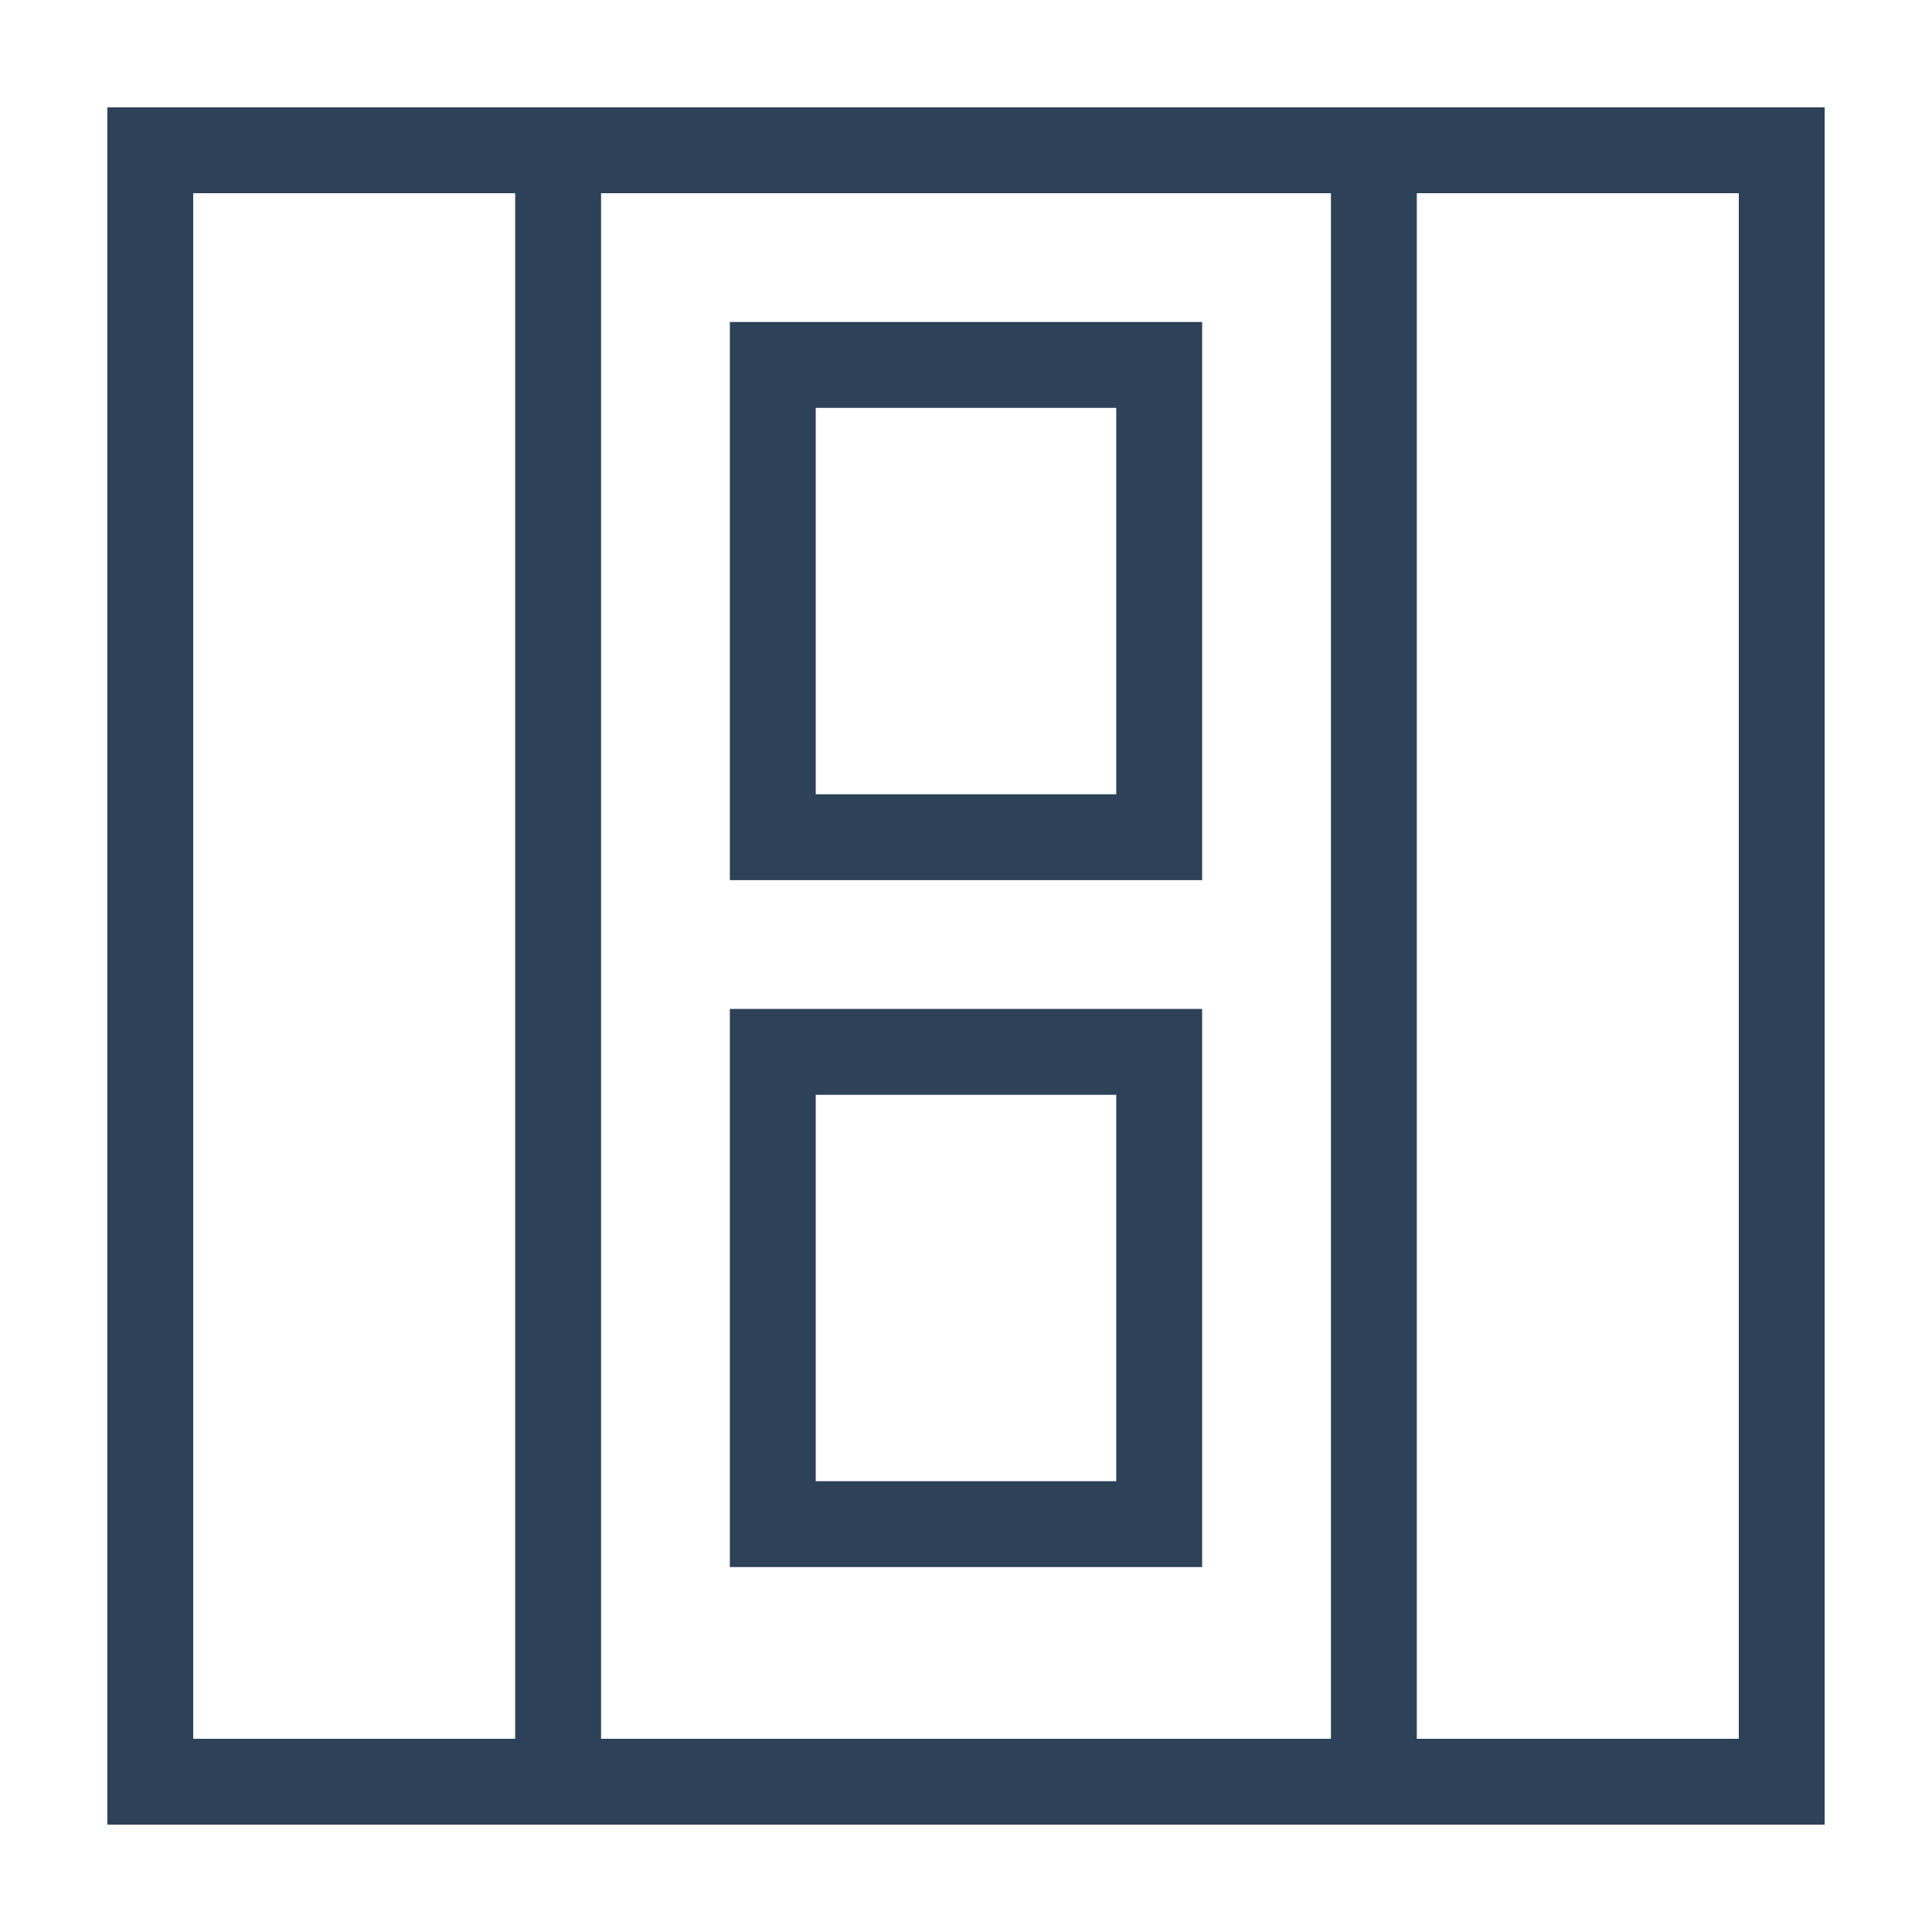
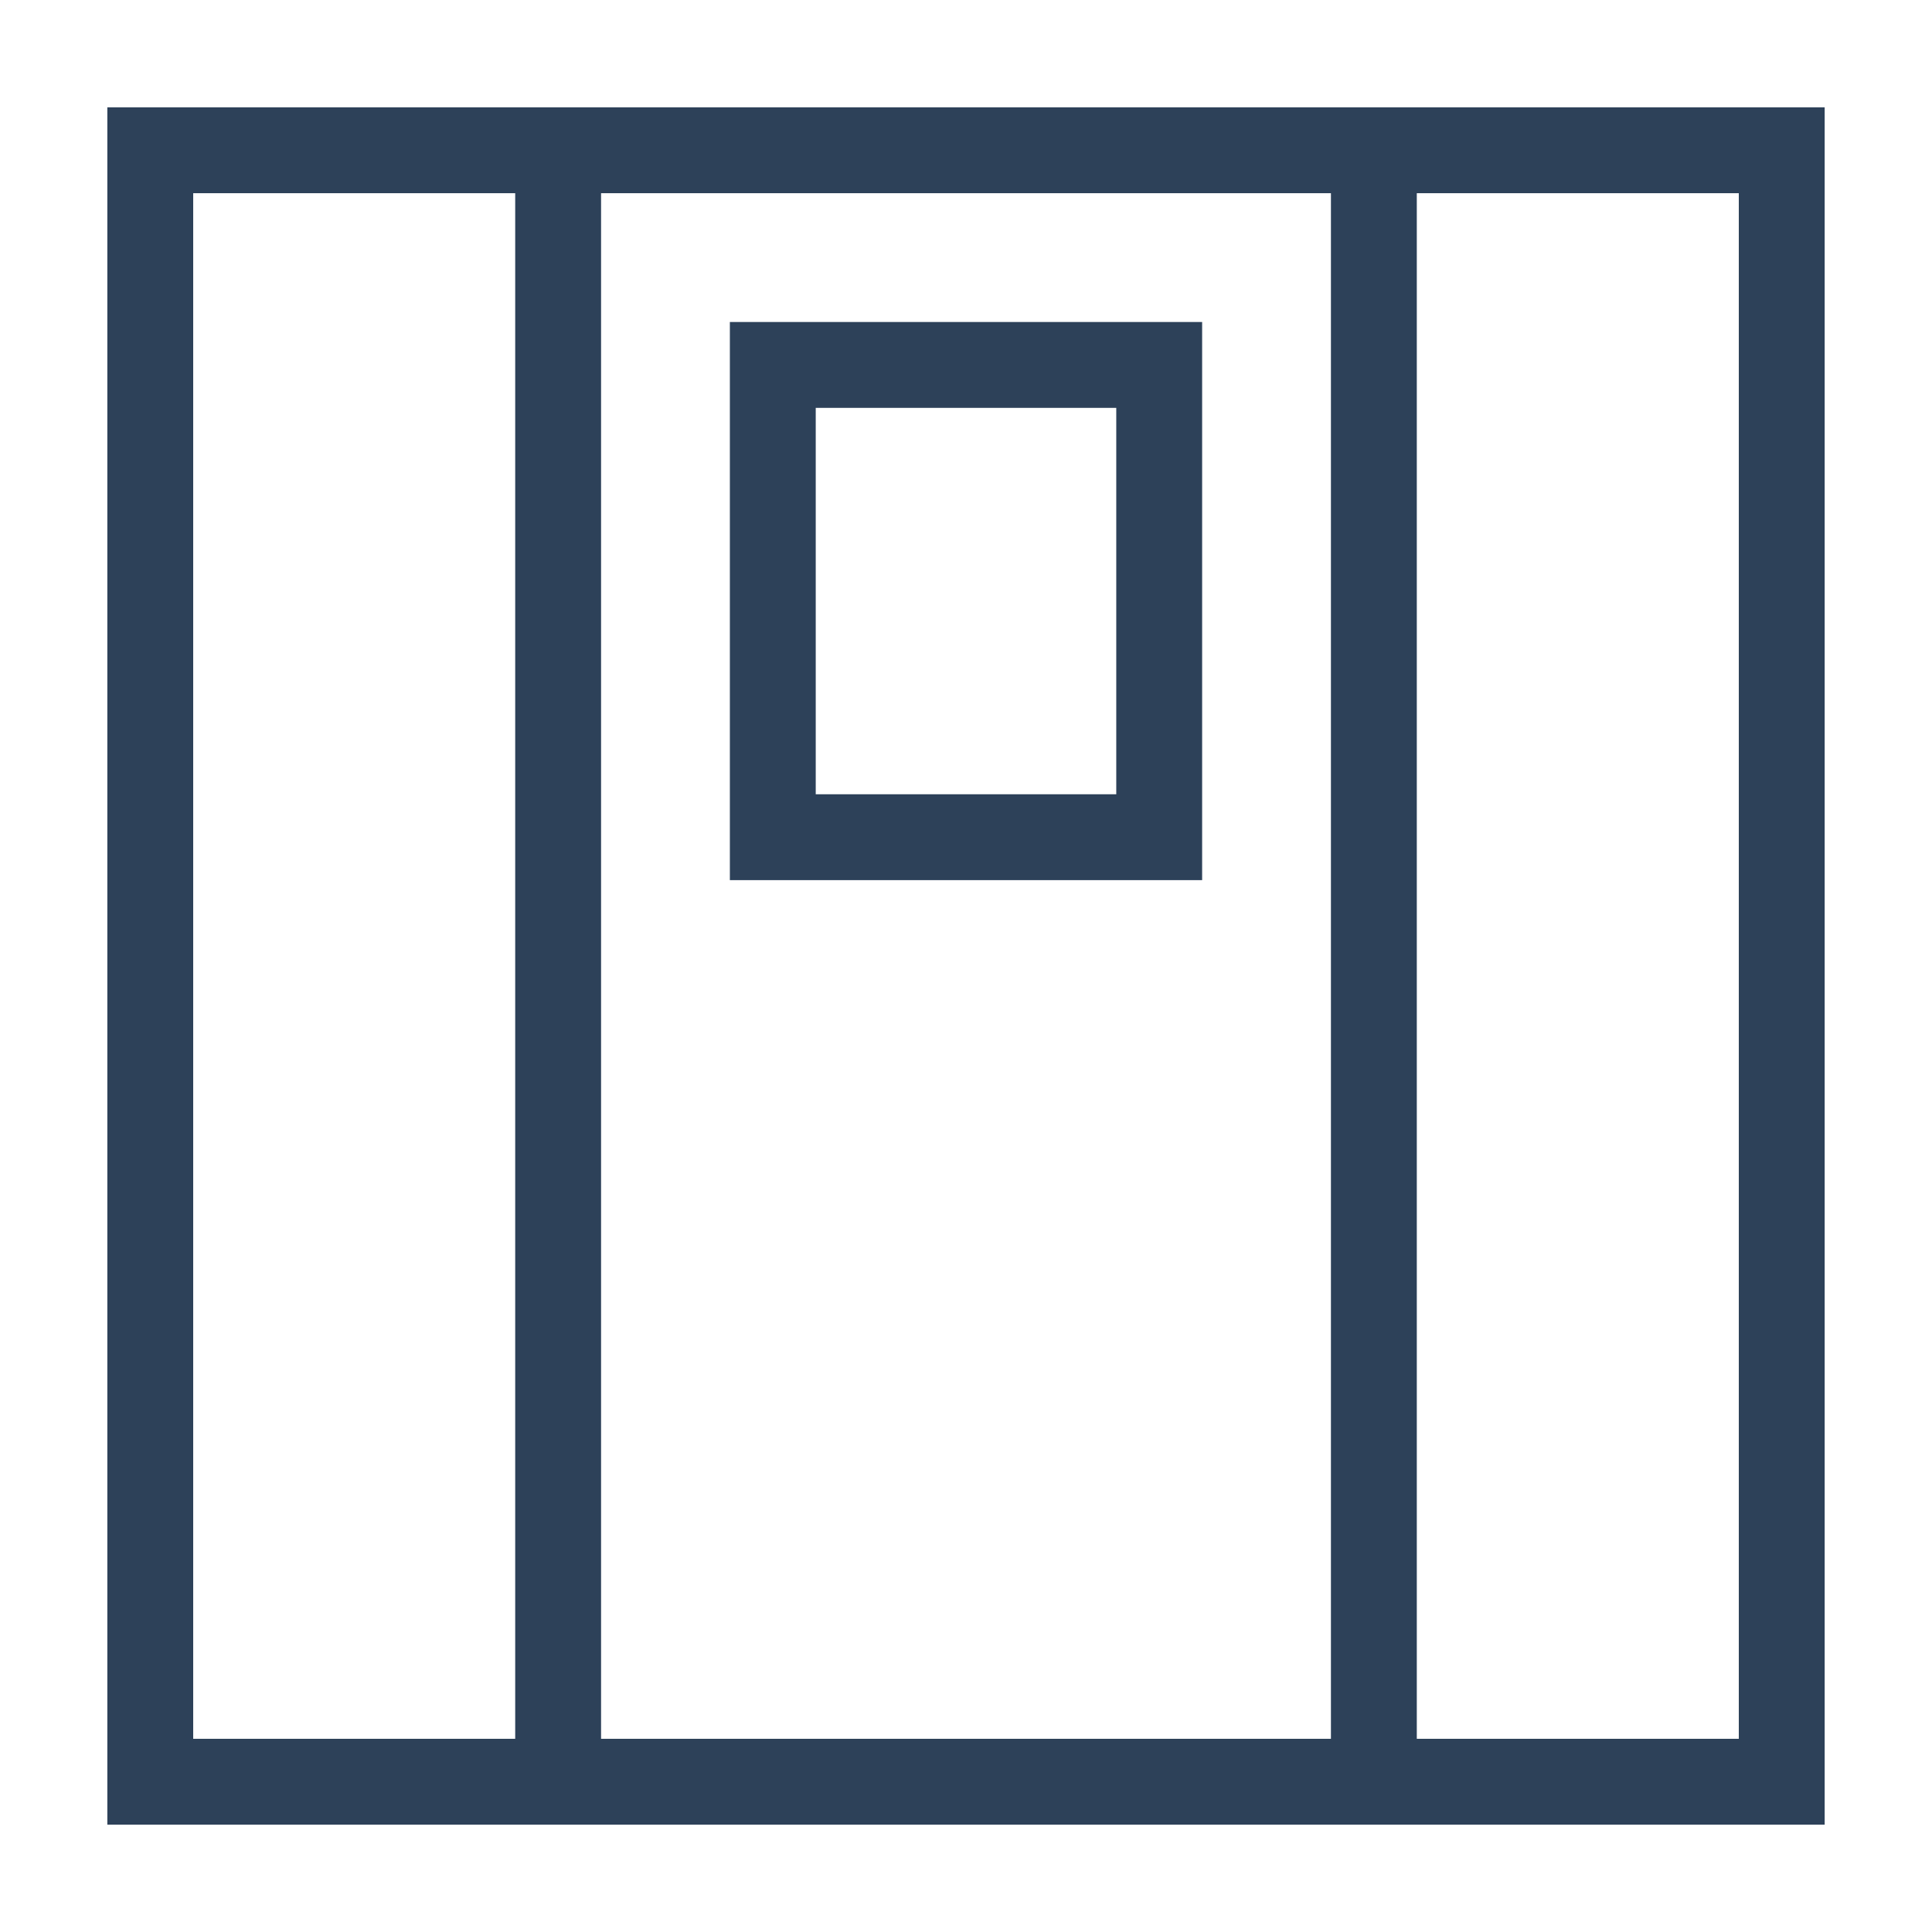
<svg xmlns="http://www.w3.org/2000/svg" id="Layer_1" data-name="Layer 1" viewBox="0 0 90 90">
  <defs>
    <style>
      .cls-1 {
        fill: #2d4159;
      }
    </style>
  </defs>
  <path class="cls-1" d="M66,5H5v80h80V5h-19ZM24,81h-15V9h15v72ZM62,81H28V9h34v72ZM81,81h-15V9h15v72Z" />
  <path class="cls-1" d="M56,15h-22v26h22V15ZM52,37h-14v-18h14v18Z" />
-   <path class="cls-1" d="M56,47h-22v26h22v-26ZM52,69h-14v-18h14v18Z" />
</svg>